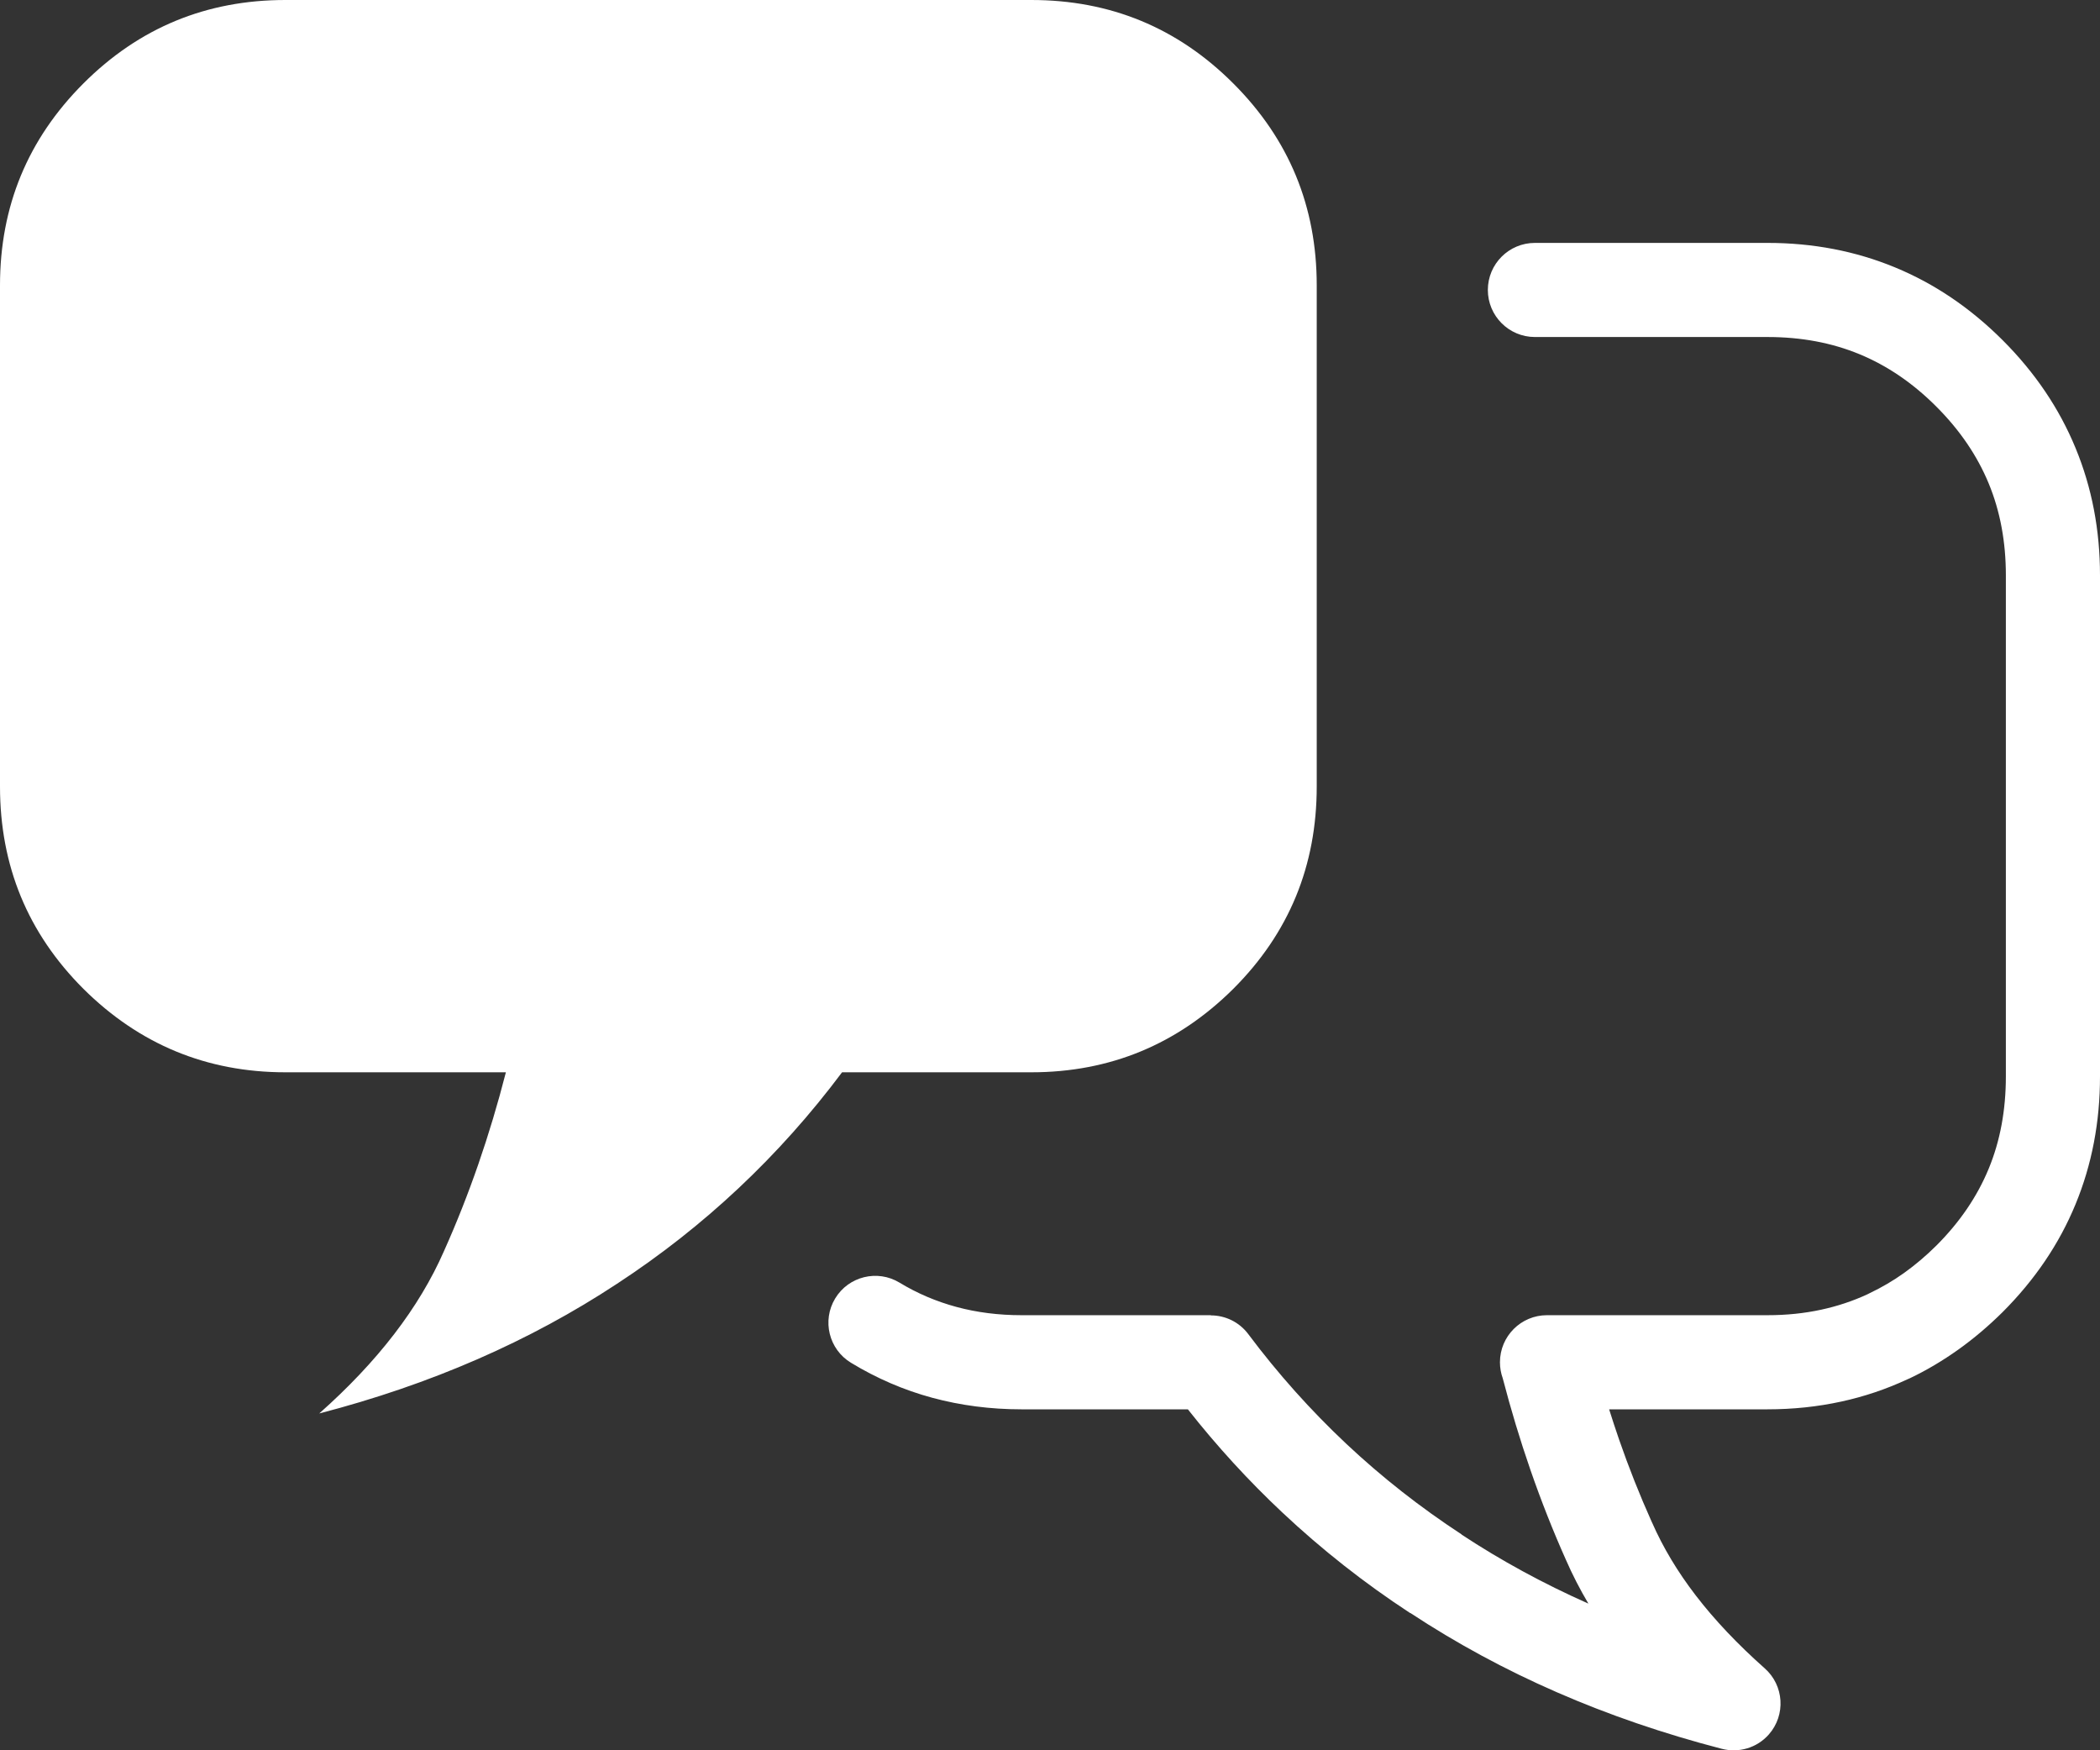
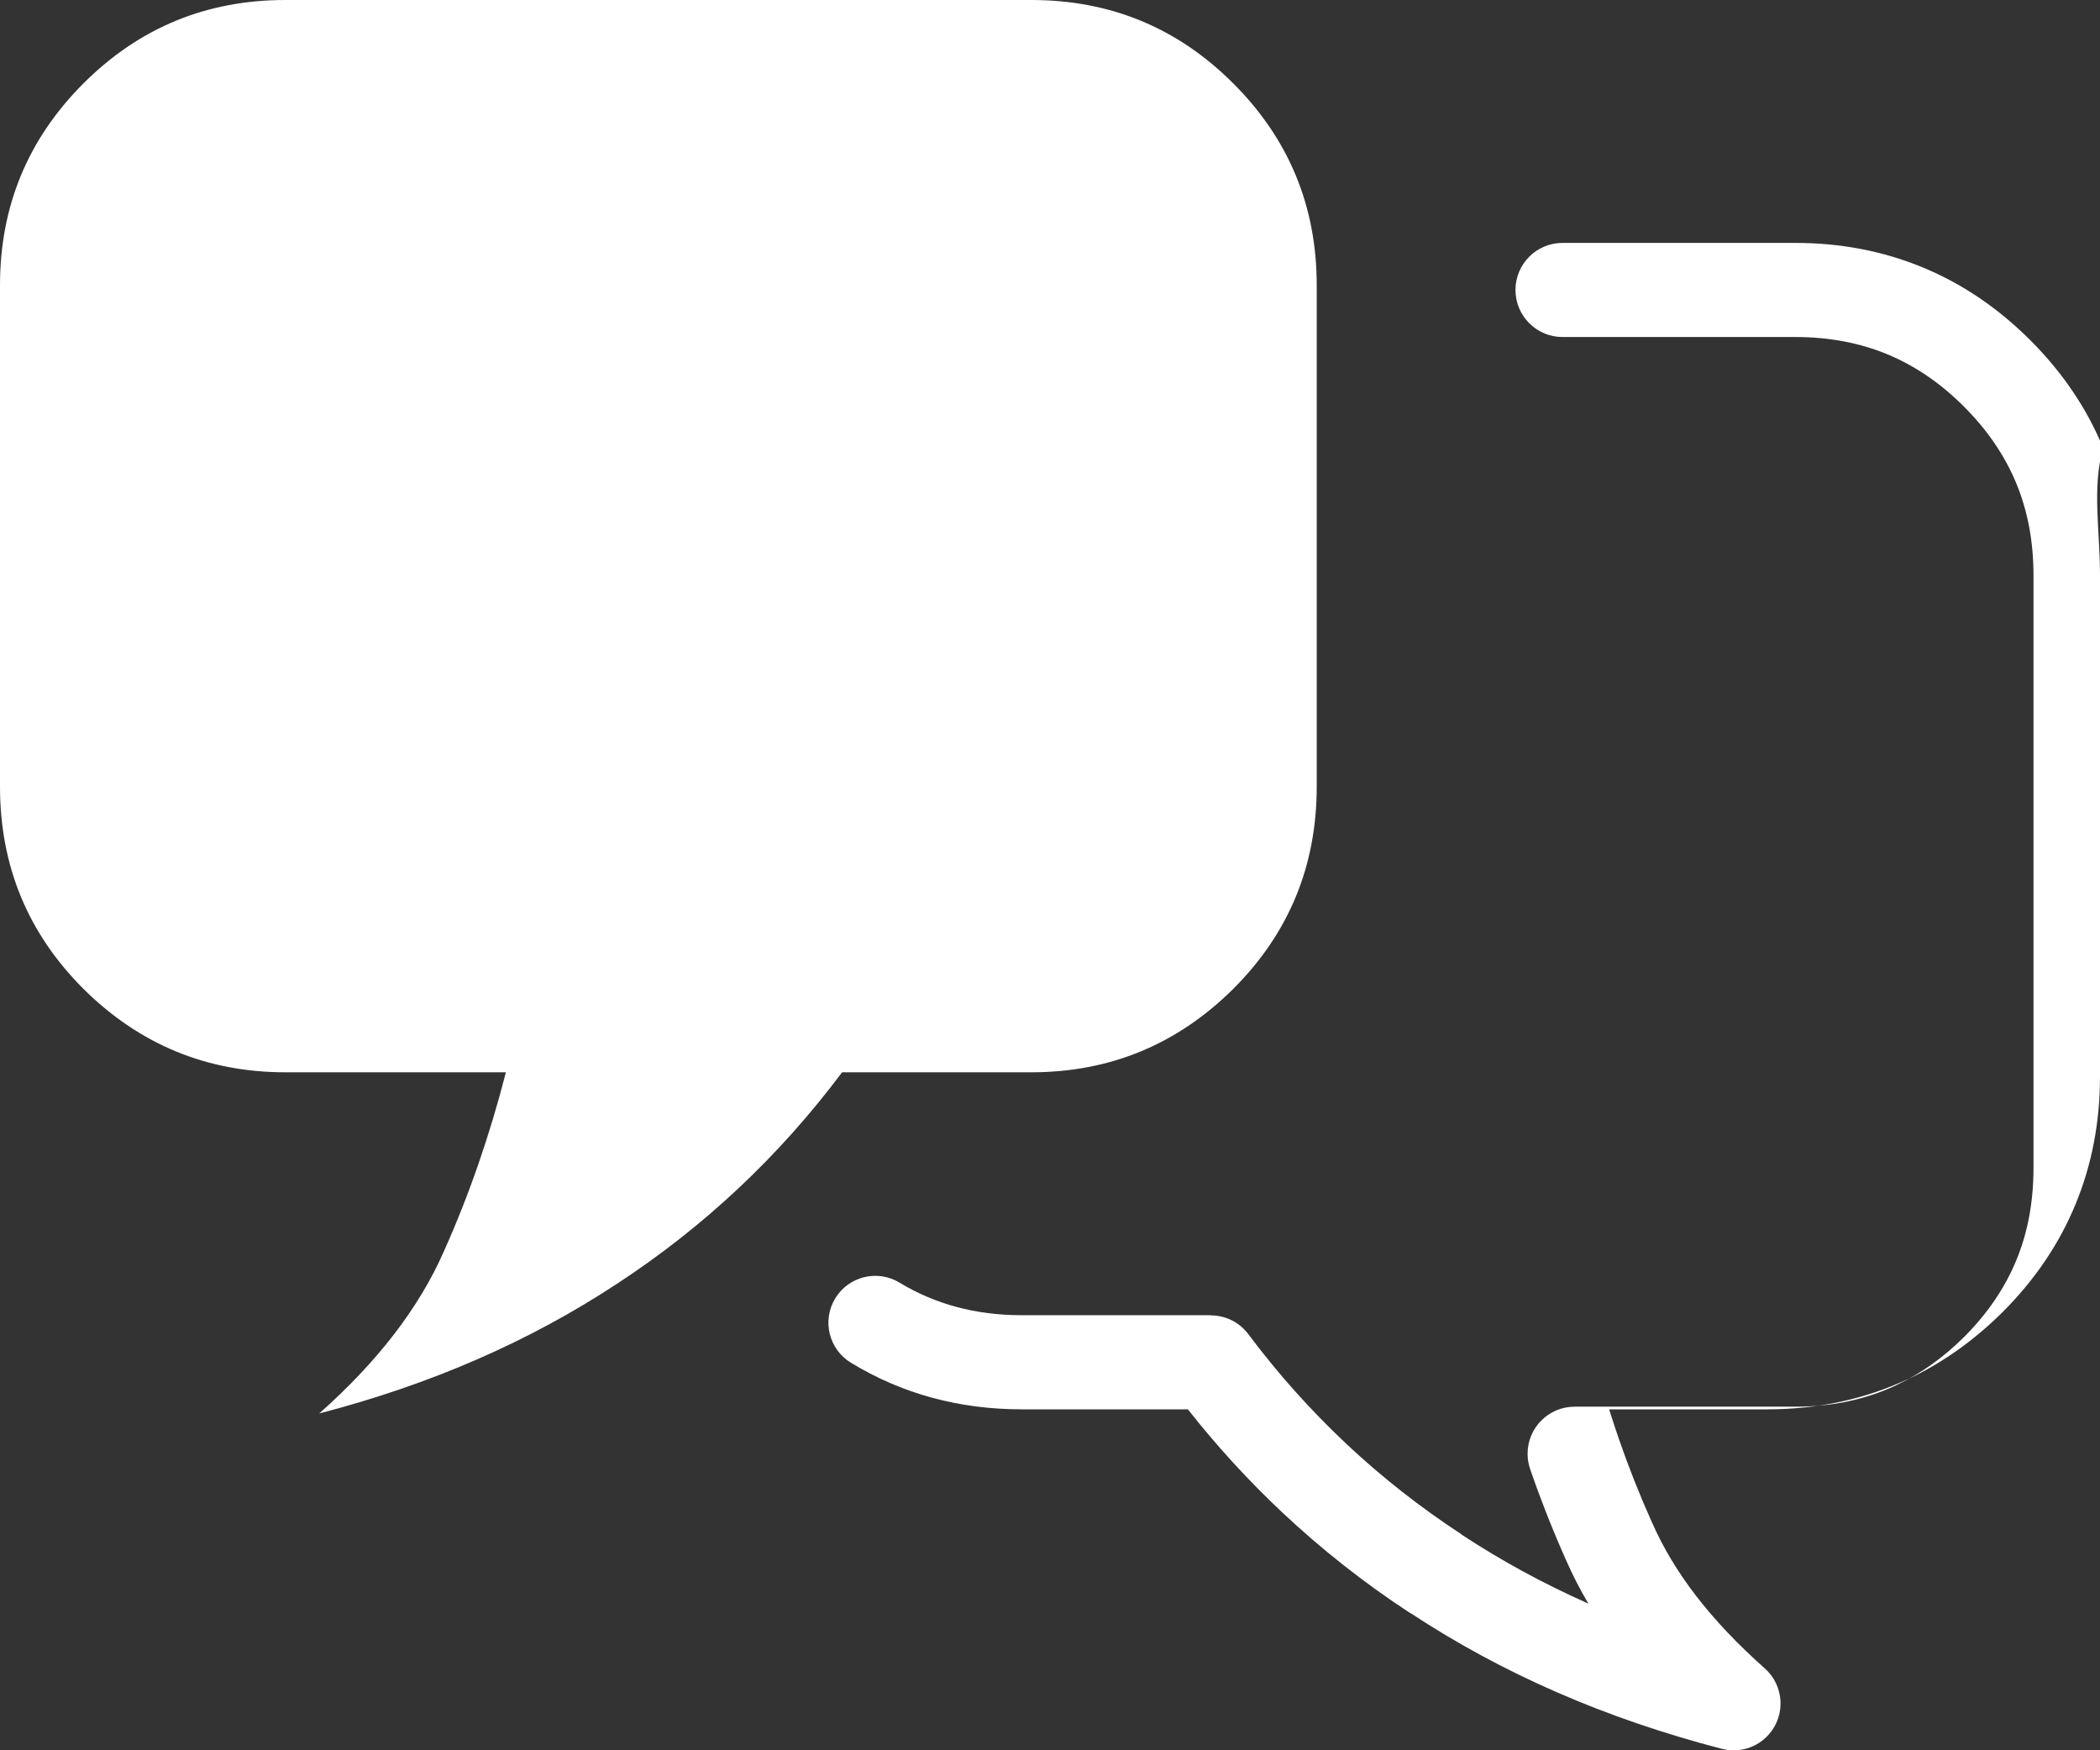
<svg xmlns="http://www.w3.org/2000/svg" version="1.1" id="Layer_1" x="0px" y="0px" width="122.879px" height="102.401px" viewBox="0 0 122.879 102.401" enable-background="new 0 0 122.879 102.401" xml:space="preserve">
  <rect x="0" y="0" width="122.879" height="102.401" fill="#333333" stroke="none" />
  <g>
-     <path d="M46.736,0H30.311H16.698C12.083,0,8.144,1.619,4.881,4.881C1.619,8.144,0,12.083,0,16.698v29.313 c0,4.639,1.619,8.579,4.881,11.841c3.262,3.238,7.202,4.882,11.817,4.882c4.301,0,8.603,0,12.904,0 c-0.942,3.673-2.15,7.178-3.624,10.463c-1.45,3.311-3.891,6.477-7.298,9.497c6.525-1.691,12.325-4.229,17.423-7.587 c5.099-3.335,9.497-7.468,13.17-12.373c3.691,0,7.384,0,11.075,0c4.615,0,8.554-1.644,11.816-4.882 c3.264-3.262,4.883-7.202,4.883-11.841V16.698c0-4.615-1.619-8.555-4.883-11.817C68.902,1.619,64.963,0,60.348,0H46.736L46.736,0z M122.879,33.663v29.313c0,2.667-0.475,5.159-1.432,7.479c-0.953,2.314-2.375,4.416-4.266,6.308 c-0.822,0.814-1.684,1.545-2.584,2.188c-0.928,0.66-1.873,1.221-2.84,1.681c-0.051,0.024-0.104,0.047-0.156,0.068 c-1.236,0.575-2.525,1.009-3.863,1.299c-1.389,0.302-2.824,0.453-4.311,0.453h-8.734h-0.018h-0.018h-0.018h-0.016h-0.467 c0.186,0.59,0.379,1.175,0.578,1.755c0.568,1.639,1.207,3.253,1.918,4.837l0.01,0.021h0.002c0.641,1.463,1.496,2.89,2.564,4.279 c1.102,1.434,2.447,2.854,4.033,4.261c1.135,1.004,1.24,2.737,0.238,3.871c-0.707,0.799-1.777,1.088-2.742,0.838l-0.002,0.001 c-3.406-0.884-6.625-1.987-9.654-3.309c-3.031-1.321-5.891-2.87-8.58-4.642l-0.006,0.008c-2.672-1.747-5.172-3.715-7.494-5.897 c-1.969-1.85-3.807-3.857-5.514-6.023h-0.928h-0.016h-0.02h-0.016h-0.018h-8.735c-1.818,0-3.56-0.227-5.223-0.676 c-1.665-0.45-3.251-1.134-4.756-2.048c-1.295-0.784-1.709-2.469-0.925-3.764c0.784-1.295,2.469-1.709,3.764-0.925 c1.031,0.626,2.144,1.102,3.337,1.424c1.186,0.32,2.454,0.482,3.803,0.482h8.735h0.018h0.016h0.02h0.016h2.271v0.011 c0.834,0,1.656,0.379,2.193,1.097c1.732,2.313,3.648,4.456,5.74,6.422c2.066,1.941,4.316,3.708,6.742,5.295l-0.006,0.008 l0.006,0.003c2.305,1.519,4.777,2.865,7.418,4.038c-0.5-0.846-0.938-1.699-1.314-2.561l0,0c-0.752-1.681-1.445-3.438-2.08-5.267 c-0.602-1.738-1.141-3.525-1.617-5.353c-0.105-0.294-0.164-0.61-0.164-0.94c0-1.521,1.232-2.753,2.752-2.753h4.102h0.016h0.018 h0.018h0.018h8.734c1.107,0,2.156-0.108,3.148-0.324c0.943-0.204,1.84-0.503,2.689-0.895c0.041-0.022,0.084-0.044,0.127-0.064 c0.717-0.342,1.393-0.737,2.021-1.186c0.656-0.469,1.289-1.004,1.895-1.606c1.371-1.37,2.391-2.87,3.063-4.501 c0.67-1.624,1.002-3.421,1.002-5.394V33.663c0-1.96-0.332-3.751-1.002-5.373c-0.672-1.628-1.691-3.127-3.063-4.498l0,0l-0.01-0.011 c-1.371-1.371-2.869-2.391-4.498-3.062c-1.621-0.669-3.412-1.002-5.373-1.002h-7.873h-5.738c-1.521,0-2.754-1.233-2.754-2.753 c0-1.521,1.232-2.753,2.754-2.753h5.738h7.873c2.656,0,5.143,0.476,7.459,1.432c2.307,0.952,4.406,2.37,6.295,4.256l0.004,0.005 l0.006,0.005l0.002,0.002c1.887,1.888,3.303,3.986,4.254,6.292C122.404,28.521,122.879,31.008,122.879,33.663L122.879,33.663z" fill="#ffffff" />
+     <path d="M46.736,0H30.311H16.698C12.083,0,8.144,1.619,4.881,4.881C1.619,8.144,0,12.083,0,16.698v29.313 c0,4.639,1.619,8.579,4.881,11.841c3.262,3.238,7.202,4.882,11.817,4.882c4.301,0,8.603,0,12.904,0 c-0.942,3.673-2.15,7.178-3.624,10.463c-1.45,3.311-3.891,6.477-7.298,9.497c6.525-1.691,12.325-4.229,17.423-7.587 c5.099-3.335,9.497-7.468,13.17-12.373c3.691,0,7.384,0,11.075,0c4.615,0,8.554-1.644,11.816-4.882 c3.264-3.262,4.883-7.202,4.883-11.841V16.698c0-4.615-1.619-8.555-4.883-11.817C68.902,1.619,64.963,0,60.348,0H46.736L46.736,0z M122.879,33.663v29.313c0,2.667-0.475,5.159-1.432,7.479c-0.953,2.314-2.375,4.416-4.266,6.308 c-0.822,0.814-1.684,1.545-2.584,2.188c-0.928,0.66-1.873,1.221-2.84,1.681c-0.051,0.024-0.104,0.047-0.156,0.068 c-1.236,0.575-2.525,1.009-3.863,1.299c-1.389,0.302-2.824,0.453-4.311,0.453h-8.734h-0.018h-0.018h-0.018h-0.016h-0.467 c0.186,0.59,0.379,1.175,0.578,1.755c0.568,1.639,1.207,3.253,1.918,4.837l0.01,0.021h0.002c0.641,1.463,1.496,2.89,2.564,4.279 c1.102,1.434,2.447,2.854,4.033,4.261c1.135,1.004,1.24,2.737,0.238,3.871c-0.707,0.799-1.777,1.088-2.742,0.838l-0.002,0.001 c-3.406-0.884-6.625-1.987-9.654-3.309c-3.031-1.321-5.891-2.87-8.58-4.642l-0.006,0.008c-2.672-1.747-5.172-3.715-7.494-5.897 c-1.969-1.85-3.807-3.857-5.514-6.023h-0.928h-0.016h-0.02h-0.016h-0.018h-8.735c-1.818,0-3.56-0.227-5.223-0.676 c-1.665-0.45-3.251-1.134-4.756-2.048c-1.295-0.784-1.709-2.469-0.925-3.764c0.784-1.295,2.469-1.709,3.764-0.925 c1.031,0.626,2.144,1.102,3.337,1.424c1.186,0.32,2.454,0.482,3.803,0.482h8.735h0.018h0.016h0.02h0.016h2.271v0.011 c0.834,0,1.656,0.379,2.193,1.097c1.732,2.313,3.648,4.456,5.74,6.422c2.066,1.941,4.316,3.708,6.742,5.295l-0.006,0.008 l0.006,0.003c2.305,1.519,4.777,2.865,7.418,4.038c-0.5-0.846-0.938-1.699-1.314-2.561l0,0c-0.752-1.681-1.445-3.438-2.08-5.267 c-0.105-0.294-0.164-0.61-0.164-0.94c0-1.521,1.232-2.753,2.752-2.753h4.102h0.016h0.018 h0.018h0.018h8.734c1.107,0,2.156-0.108,3.148-0.324c0.943-0.204,1.84-0.503,2.689-0.895c0.041-0.022,0.084-0.044,0.127-0.064 c0.717-0.342,1.393-0.737,2.021-1.186c0.656-0.469,1.289-1.004,1.895-1.606c1.371-1.37,2.391-2.87,3.063-4.501 c0.67-1.624,1.002-3.421,1.002-5.394V33.663c0-1.96-0.332-3.751-1.002-5.373c-0.672-1.628-1.691-3.127-3.063-4.498l0,0l-0.01-0.011 c-1.371-1.371-2.869-2.391-4.498-3.062c-1.621-0.669-3.412-1.002-5.373-1.002h-7.873h-5.738c-1.521,0-2.754-1.233-2.754-2.753 c0-1.521,1.232-2.753,2.754-2.753h5.738h7.873c2.656,0,5.143,0.476,7.459,1.432c2.307,0.952,4.406,2.37,6.295,4.256l0.004,0.005 l0.006,0.005l0.002,0.002c1.887,1.888,3.303,3.986,4.254,6.292C122.404,28.521,122.879,31.008,122.879,33.663L122.879,33.663z" fill="#ffffff" />
  </g>
</svg>